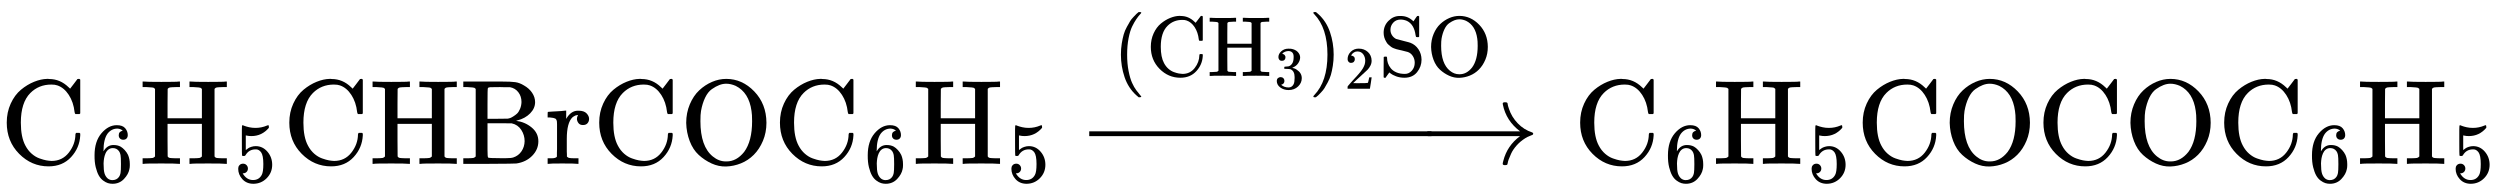
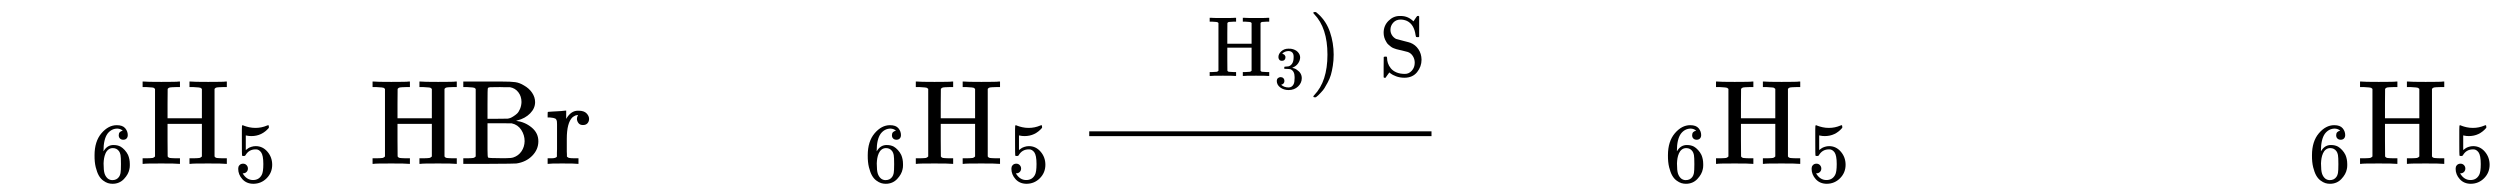
<svg xmlns="http://www.w3.org/2000/svg" xmlns:xlink="http://www.w3.org/1999/xlink" style="vertical-align: -0.375ex;" width="46.943ex" height="3.451ex" role="img" focusable="false" viewBox="0 -1359.7 20748.7 1525.2">
  <defs>
-     <path id="MJX-3-TEX-N-43" d="M56 342Q56 428 89 500T174 615T283 681T391 705Q394 705 400 705T408 704Q499 704 569 636L582 624L612 663Q639 700 643 704Q644 704 647 704T653 705H657Q660 705 666 699V419L660 413H626Q620 419 619 430Q610 512 571 572T476 651Q457 658 426 658Q322 658 252 588Q173 509 173 342Q173 221 211 151Q232 111 263 84T328 45T384 29T428 24Q517 24 571 93T626 244Q626 251 632 257H660L666 251V236Q661 133 590 56T403 -21Q262 -21 159 83T56 342Z" />
    <path id="MJX-3-TEX-N-36" d="M42 313Q42 476 123 571T303 666Q372 666 402 630T432 550Q432 525 418 510T379 495Q356 495 341 509T326 548Q326 592 373 601Q351 623 311 626Q240 626 194 566Q147 500 147 364L148 360Q153 366 156 373Q197 433 263 433H267Q313 433 348 414Q372 400 396 374T435 317Q456 268 456 210V192Q456 169 451 149Q440 90 387 34T253 -22Q225 -22 199 -14T143 16T92 75T56 172T42 313ZM257 397Q227 397 205 380T171 335T154 278T148 216Q148 133 160 97T198 39Q222 21 251 21Q302 21 329 59Q342 77 347 104T352 209Q352 289 347 316T329 361Q302 397 257 397Z" />
    <path id="MJX-3-TEX-N-48" d="M128 622Q121 629 117 631T101 634T58 637H25V683H36Q57 680 180 680Q315 680 324 683H335V637H302Q262 636 251 634T233 622L232 500V378H517V622Q510 629 506 631T490 634T447 637H414V683H425Q446 680 569 680Q704 680 713 683H724V637H691Q651 636 640 634T622 622V61Q628 51 639 49T691 46H724V0H713Q692 3 569 3Q434 3 425 0H414V46H447Q489 47 498 49T517 61V332H232V197L233 61Q239 51 250 49T302 46H335V0H324Q303 3 180 3Q45 3 36 0H25V46H58Q100 47 109 49T128 61V622Z" />
    <path id="MJX-3-TEX-N-35" d="M164 157Q164 133 148 117T109 101H102Q148 22 224 22Q294 22 326 82Q345 115 345 210Q345 313 318 349Q292 382 260 382H254Q176 382 136 314Q132 307 129 306T114 304Q97 304 95 310Q93 314 93 485V614Q93 664 98 664Q100 666 102 666Q103 666 123 658T178 642T253 634Q324 634 389 662Q397 666 402 666Q410 666 410 648V635Q328 538 205 538Q174 538 149 544L139 546V374Q158 388 169 396T205 412T256 420Q337 420 393 355T449 201Q449 109 385 44T229 -22Q148 -22 99 32T50 154Q50 178 61 192T84 210T107 214Q132 214 148 197T164 157Z" />
    <path id="MJX-3-TEX-N-42" d="M131 622Q124 629 120 631T104 634T61 637H28V683H229H267H346Q423 683 459 678T531 651Q574 627 599 590T624 512Q624 461 583 419T476 360L466 357Q539 348 595 302T651 187Q651 119 600 67T469 3Q456 1 242 0H28V46H61Q103 47 112 49T131 61V622ZM511 513Q511 560 485 594T416 636Q415 636 403 636T371 636T333 637Q266 637 251 636T232 628Q229 624 229 499V374H312L396 375L406 377Q410 378 417 380T442 393T474 417T499 456T511 513ZM537 188Q537 239 509 282T430 336L329 337H229V200V116Q229 57 234 52Q240 47 334 47H383Q425 47 443 53Q486 67 511 104T537 188Z" />
    <path id="MJX-3-TEX-N-72" d="M36 46H50Q89 46 97 60V68Q97 77 97 91T98 122T98 161T98 203Q98 234 98 269T98 328L97 351Q94 370 83 376T38 385H20V408Q20 431 22 431L32 432Q42 433 60 434T96 436Q112 437 131 438T160 441T171 442H174V373Q213 441 271 441H277Q322 441 343 419T364 373Q364 352 351 337T313 322Q288 322 276 338T263 372Q263 381 265 388T270 400T273 405Q271 407 250 401Q234 393 226 386Q179 341 179 207V154Q179 141 179 127T179 101T180 81T180 66V61Q181 59 183 57T188 54T193 51T200 49T207 48T216 47T225 47T235 46T245 46H276V0H267Q249 3 140 3Q37 3 28 0H20V46H36Z" />
-     <path id="MJX-3-TEX-N-4F" d="M56 340Q56 423 86 494T164 610T270 680T388 705Q521 705 621 601T722 341Q722 260 693 191T617 75T510 4T388 -22T267 3T160 74T85 189T56 340ZM467 647Q426 665 388 665Q360 665 331 654T269 620T213 549T179 439Q174 411 174 354Q174 144 277 61Q327 20 385 20H389H391Q474 20 537 99Q603 188 603 354Q603 411 598 439Q577 592 467 647Z" />
-     <path id="MJX-3-TEX-S4-2192" d="M56 237T56 250T70 270H835Q719 357 692 493Q692 494 692 496T691 499Q691 511 708 511H711Q720 511 723 510T729 506T732 497T735 481T743 456Q765 389 816 336T935 261Q944 258 944 250Q944 244 939 241T915 231T877 212Q836 186 806 152T761 85T740 35T732 4Q730 -6 727 -8T711 -11Q691 -11 691 0Q691 7 696 25Q728 151 835 230H70Q56 237 56 250Z" />
    <path id="MJX-3-TEX-S4-2212" d="M84 237T84 250T98 270H679Q694 262 694 250T679 230H98Q84 237 84 250Z" />
-     <path id="MJX-3-TEX-N-28" d="M94 250Q94 319 104 381T127 488T164 576T202 643T244 695T277 729T302 750H315H319Q333 750 333 741Q333 738 316 720T275 667T226 581T184 443T167 250T184 58T225 -81T274 -167T316 -220T333 -241Q333 -250 318 -250H315H302L274 -226Q180 -141 137 -14T94 250Z" />
    <path id="MJX-3-TEX-N-33" d="M127 463Q100 463 85 480T69 524Q69 579 117 622T233 665Q268 665 277 664Q351 652 390 611T430 522Q430 470 396 421T302 350L299 348Q299 347 308 345T337 336T375 315Q457 262 457 175Q457 96 395 37T238 -22Q158 -22 100 21T42 130Q42 158 60 175T105 193Q133 193 151 175T169 130Q169 119 166 110T159 94T148 82T136 74T126 70T118 67L114 66Q165 21 238 21Q293 21 321 74Q338 107 338 175V195Q338 290 274 322Q259 328 213 329L171 330L168 332Q166 335 166 348Q166 366 174 366Q202 366 232 371Q266 376 294 413T322 525V533Q322 590 287 612Q265 626 240 626Q208 626 181 615T143 592T132 580H135Q138 579 143 578T153 573T165 566T175 555T183 540T186 520Q186 498 172 481T127 463Z" />
    <path id="MJX-3-TEX-N-29" d="M60 749L64 750Q69 750 74 750H86L114 726Q208 641 251 514T294 250Q294 182 284 119T261 12T224 -76T186 -143T145 -194T113 -227T90 -246Q87 -249 86 -250H74Q66 -250 63 -250T58 -247T55 -238Q56 -237 66 -225Q221 -64 221 250T66 725Q56 737 55 738Q55 746 60 749Z" />
-     <path id="MJX-3-TEX-N-32" d="M109 429Q82 429 66 447T50 491Q50 562 103 614T235 666Q326 666 387 610T449 465Q449 422 429 383T381 315T301 241Q265 210 201 149L142 93L218 92Q375 92 385 97Q392 99 409 186V189H449V186Q448 183 436 95T421 3V0H50V19V31Q50 38 56 46T86 81Q115 113 136 137Q145 147 170 174T204 211T233 244T261 278T284 308T305 340T320 369T333 401T340 431T343 464Q343 527 309 573T212 619Q179 619 154 602T119 569T109 550Q109 549 114 549Q132 549 151 535T170 489Q170 464 154 447T109 429Z" />
    <path id="MJX-3-TEX-N-53" d="M55 507Q55 590 112 647T243 704H257Q342 704 405 641L426 672Q431 679 436 687T446 700L449 704Q450 704 453 704T459 705H463Q466 705 472 699V462L466 456H448Q437 456 435 459T430 479Q413 605 329 646Q292 662 254 662Q201 662 168 626T135 542Q135 508 152 480T200 435Q210 431 286 412T370 389Q427 367 463 314T500 191Q500 110 448 45T301 -21Q245 -21 201 -4T140 27L122 41Q118 36 107 21T87 -7T78 -21Q76 -22 68 -22H64Q61 -22 55 -16V101Q55 220 56 222Q58 227 76 227H89Q95 221 95 214Q95 182 105 151T139 90T205 42T305 24Q352 24 386 62T420 155Q420 198 398 233T340 281Q284 295 266 300Q261 301 239 306T206 314T174 325T141 343T112 367T85 402Q55 451 55 507Z" />
  </defs>
  <g stroke="currentColor" fill="currentColor" stroke-width="0" transform="scale(1,-1)">
    <g data-mml-node="math">
      <g data-mml-node="msub">
        <g data-mml-node="mi">
          <use data-c="43" xlink:href="#MJX-3-TEX-N-43" />
        </g>
        <g data-mml-node="mn" transform="translate(755,-150) scale(0.707)">
          <use data-c="36" xlink:href="#MJX-3-TEX-N-36" />
        </g>
      </g>
      <g data-mml-node="msub" transform="translate(1158.6,0)">
        <g data-mml-node="mi">
          <use data-c="48" xlink:href="#MJX-3-TEX-N-48" />
        </g>
        <g data-mml-node="mn" transform="translate(783,-150) scale(0.707)">
          <use data-c="35" xlink:href="#MJX-3-TEX-N-35" />
        </g>
      </g>
      <g data-mml-node="mi" transform="translate(2345.1,0)">
        <use data-c="43" xlink:href="#MJX-3-TEX-N-43" />
      </g>
      <g data-mml-node="mi" transform="translate(3067.1,0)">
        <use data-c="48" xlink:href="#MJX-3-TEX-N-48" />
      </g>
      <g data-mml-node="mi" transform="translate(3817.1,0)">
        <use data-c="42" xlink:href="#MJX-3-TEX-N-42" />
      </g>
      <g data-mml-node="mi" transform="translate(4525.1,0)">
        <use data-c="72" xlink:href="#MJX-3-TEX-N-72" />
      </g>
      <g data-mml-node="mi" transform="translate(4917.1,0)">
        <use data-c="43" xlink:href="#MJX-3-TEX-N-43" />
      </g>
      <g data-mml-node="mi" transform="translate(5639.1,0)">
        <use data-c="4F" xlink:href="#MJX-3-TEX-N-4F" />
      </g>
      <g data-mml-node="msub" transform="translate(6417.1,0)">
        <g data-mml-node="mi">
          <use data-c="43" xlink:href="#MJX-3-TEX-N-43" />
        </g>
        <g data-mml-node="mn" transform="translate(755,-150) scale(0.707)">
          <use data-c="36" xlink:href="#MJX-3-TEX-N-36" />
        </g>
      </g>
      <g data-mml-node="msub" transform="translate(7575.7,0)">
        <g data-mml-node="mi">
          <use data-c="48" xlink:href="#MJX-3-TEX-N-48" />
        </g>
        <g data-mml-node="mn" transform="translate(783,-150) scale(0.707)">
          <use data-c="35" xlink:href="#MJX-3-TEX-N-35" />
        </g>
      </g>
      <g data-mml-node="mover" transform="translate(9040,0)">
        <g data-mml-node="mstyle">
          <g data-mml-node="mo">
            <use data-c="2192" xlink:href="#MJX-3-TEX-S4-2192" transform="translate(2740.7,0)" />
            <svg width="2840.7" height="865" x="0" y="-182" viewBox="710.2 -182 2840.7 865">
              <use data-c="2212" xlink:href="#MJX-3-TEX-S4-2212" transform="scale(5.477,1)" />
            </svg>
          </g>
        </g>
        <g data-mml-node="mpadded" transform="translate(0,870.8) scale(0.707)">
          <g transform="translate(278,-200)">
            <g data-mml-node="mo">
              <use data-c="28" xlink:href="#MJX-3-TEX-N-28" />
            </g>
            <g data-mml-node="mi" transform="translate(389,0)">
              <use data-c="43" xlink:href="#MJX-3-TEX-N-43" />
            </g>
            <g data-mml-node="msub" transform="translate(1111,0)">
              <g data-mml-node="mi">
                <use data-c="48" xlink:href="#MJX-3-TEX-N-48" />
              </g>
              <g data-mml-node="mn" transform="translate(783,-150) scale(0.707)">
                <use data-c="33" xlink:href="#MJX-3-TEX-N-33" />
              </g>
            </g>
            <g data-mml-node="msub" transform="translate(2297.6,0)">
              <g data-mml-node="mo">
                <use data-c="29" xlink:href="#MJX-3-TEX-N-29" />
              </g>
              <g data-mml-node="mn" transform="translate(422,-150) scale(0.707)">
                <use data-c="32" xlink:href="#MJX-3-TEX-N-32" />
              </g>
            </g>
            <g data-mml-node="mi" transform="translate(3123.1,0)">
              <use data-c="53" xlink:href="#MJX-3-TEX-N-53" />
            </g>
            <g data-mml-node="mi" transform="translate(3679.1,0)">
              <use data-c="4F" xlink:href="#MJX-3-TEX-N-4F" />
            </g>
            <g data-mml-node="mspace" transform="translate(4457.1,0)" />
          </g>
        </g>
      </g>
      <g data-mml-node="msub" transform="translate(13058.4,0)">
        <g data-mml-node="mi">
          <use data-c="43" xlink:href="#MJX-3-TEX-N-43" />
        </g>
        <g data-mml-node="mn" transform="translate(755,-150) scale(0.707)">
          <use data-c="36" xlink:href="#MJX-3-TEX-N-36" />
        </g>
      </g>
      <g data-mml-node="msub" transform="translate(14217,0)">
        <g data-mml-node="mi">
          <use data-c="48" xlink:href="#MJX-3-TEX-N-48" />
        </g>
        <g data-mml-node="mn" transform="translate(783,-150) scale(0.707)">
          <use data-c="35" xlink:href="#MJX-3-TEX-N-35" />
        </g>
      </g>
      <g data-mml-node="mi" transform="translate(15403.5,0)">
        <use data-c="43" xlink:href="#MJX-3-TEX-N-43" />
      </g>
      <g data-mml-node="mi" transform="translate(16125.5,0)">
        <use data-c="4F" xlink:href="#MJX-3-TEX-N-4F" />
      </g>
      <g data-mml-node="mi" transform="translate(16903.5,0)">
        <use data-c="43" xlink:href="#MJX-3-TEX-N-43" />
      </g>
      <g data-mml-node="mi" transform="translate(17625.5,0)">
        <use data-c="4F" xlink:href="#MJX-3-TEX-N-4F" />
      </g>
      <g data-mml-node="msub" transform="translate(18403.5,0)">
        <g data-mml-node="mi">
          <use data-c="43" xlink:href="#MJX-3-TEX-N-43" />
        </g>
        <g data-mml-node="mn" transform="translate(755,-150) scale(0.707)">
          <use data-c="36" xlink:href="#MJX-3-TEX-N-36" />
        </g>
      </g>
      <g data-mml-node="msub" transform="translate(19562.1,0)">
        <g data-mml-node="mi">
          <use data-c="48" xlink:href="#MJX-3-TEX-N-48" />
        </g>
        <g data-mml-node="mn" transform="translate(783,-150) scale(0.707)">
          <use data-c="35" xlink:href="#MJX-3-TEX-N-35" />
        </g>
      </g>
    </g>
  </g>
</svg>